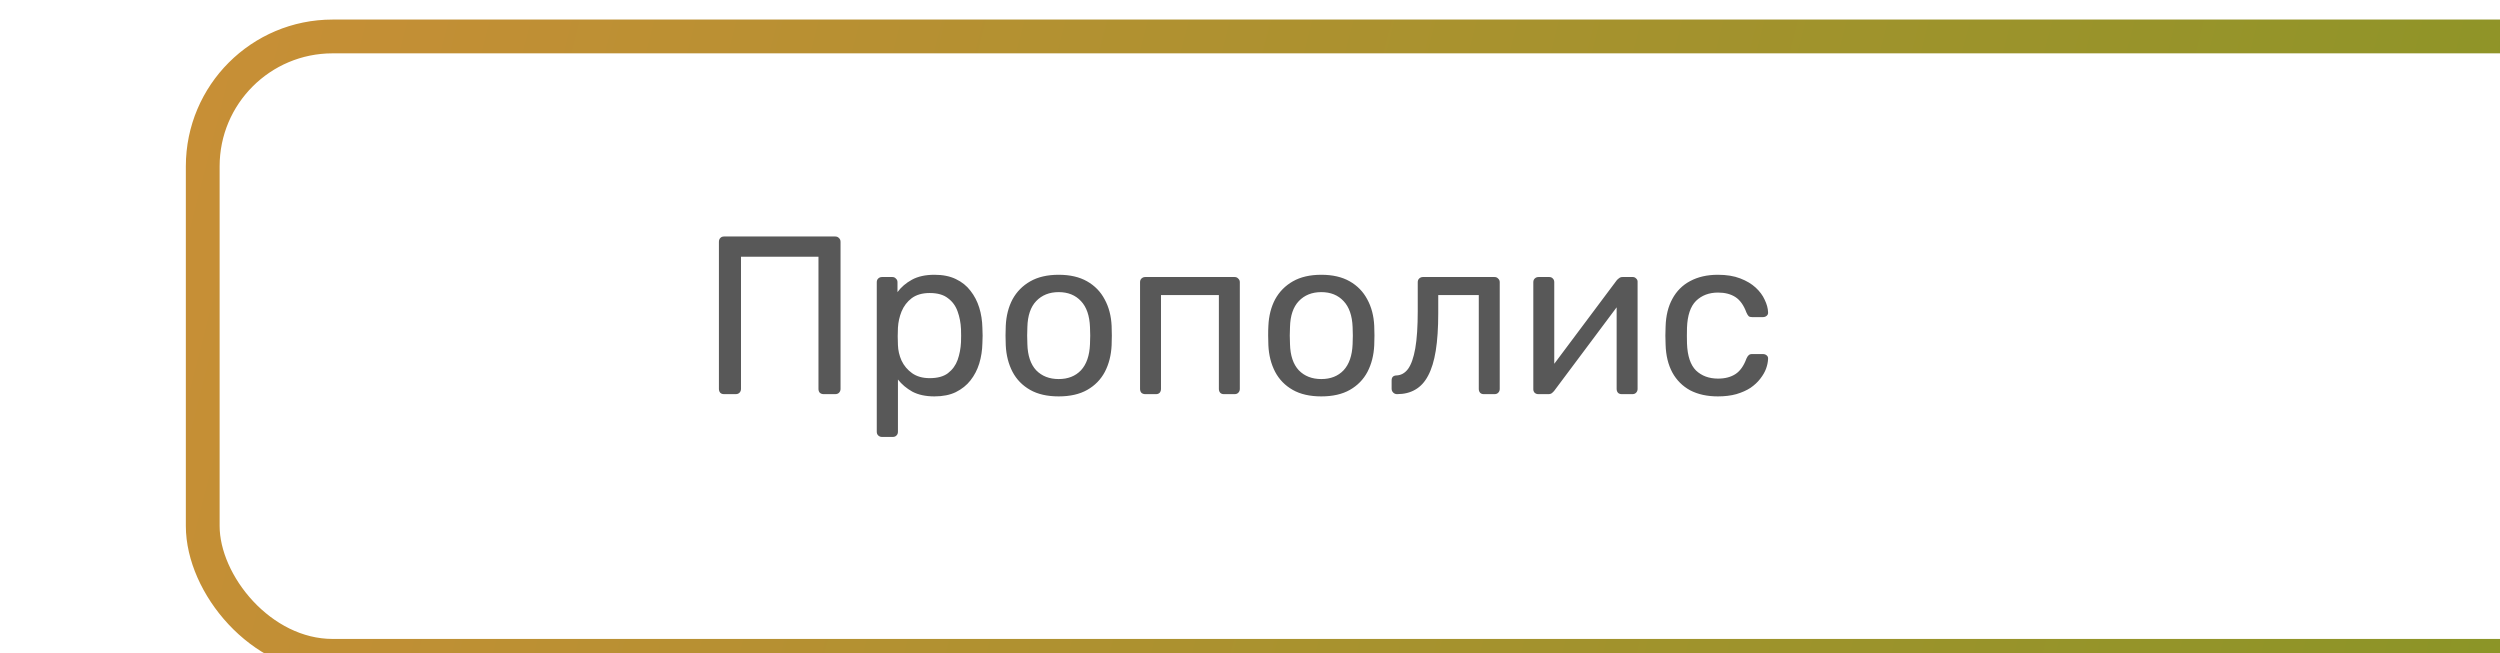
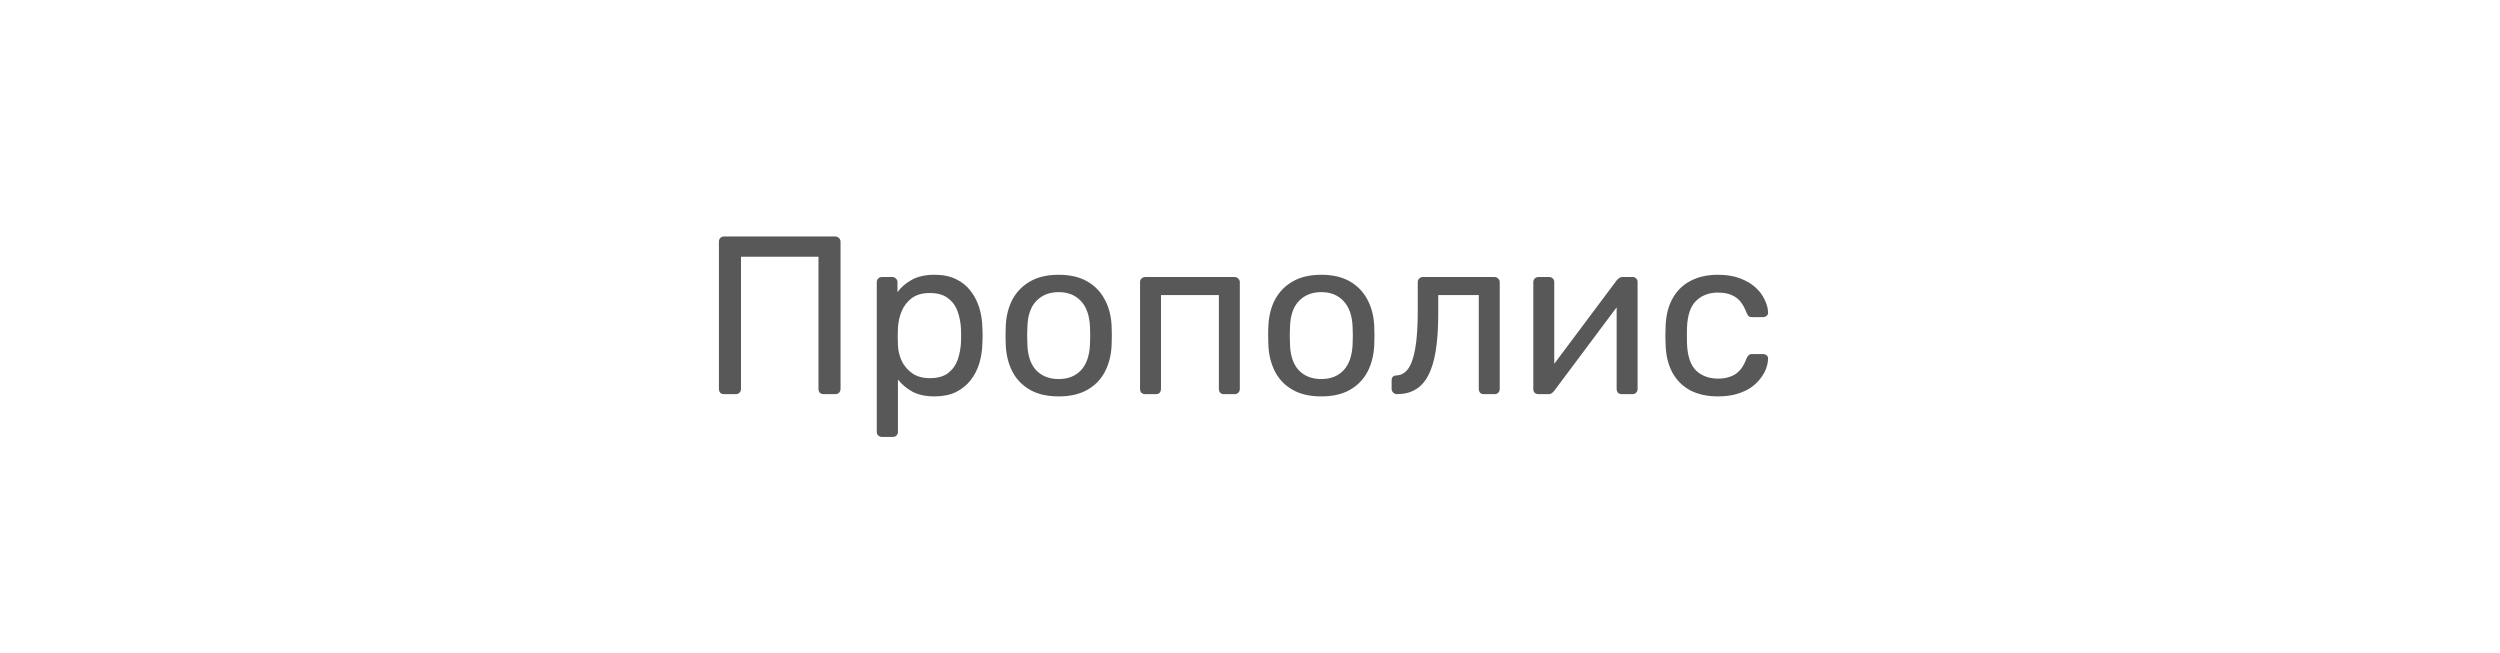
<svg xmlns="http://www.w3.org/2000/svg" width="222" height="58" viewBox="0 0 222 58" fill="none">
  <g filter="url(#filter0_ii_525_11)">
-     <rect x="1.5" y="1.5" width="219" height="55" rx="11.529" stroke="url(#paint0_linear_525_11)" stroke-opacity="0.3" stroke-width="3" />
-     <rect x="1.5" y="1.5" width="219" height="55" rx="11.529" stroke="url(#paint1_linear_525_11)" stroke-width="3" />
-   </g>
+     </g>
  <path d="M64.3 35C64.153 35 64.04 34.96 63.96 34.88C63.88 34.787 63.84 34.673 63.84 34.54V21.48C63.84 21.333 63.88 21.22 63.96 21.14C64.04 21.047 64.153 21 64.3 21H74.16C74.306 21 74.42 21.047 74.5 21.14C74.593 21.22 74.64 21.333 74.64 21.48V34.54C74.64 34.673 74.593 34.787 74.5 34.88C74.42 34.96 74.306 35 74.16 35H73.14C73.006 35 72.893 34.96 72.8 34.88C72.72 34.787 72.68 34.673 72.68 34.54V22.8H65.8V34.54C65.8 34.673 65.753 34.787 65.66 34.88C65.58 34.96 65.466 35 65.32 35H64.3ZM78.317 38.8C78.184 38.8 78.071 38.753 77.977 38.66C77.897 38.58 77.857 38.473 77.857 38.34V25.06C77.857 24.927 77.897 24.82 77.977 24.74C78.071 24.647 78.184 24.6 78.317 24.6H79.237C79.371 24.6 79.477 24.647 79.557 24.74C79.651 24.82 79.697 24.927 79.697 25.06V25.94C80.017 25.5 80.444 25.133 80.977 24.84C81.511 24.547 82.177 24.4 82.977 24.4C83.724 24.4 84.357 24.527 84.877 24.78C85.411 25.033 85.844 25.38 86.177 25.82C86.524 26.26 86.784 26.76 86.957 27.32C87.131 27.88 87.224 28.48 87.237 29.12C87.251 29.333 87.257 29.56 87.257 29.8C87.257 30.04 87.251 30.267 87.237 30.48C87.224 31.107 87.131 31.707 86.957 32.28C86.784 32.84 86.524 33.34 86.177 33.78C85.844 34.207 85.411 34.553 84.877 34.82C84.357 35.073 83.724 35.2 82.977 35.2C82.204 35.2 81.551 35.06 81.017 34.78C80.497 34.487 80.071 34.127 79.737 33.7V38.34C79.737 38.473 79.697 38.58 79.617 38.66C79.537 38.753 79.424 38.8 79.277 38.8H78.317ZM82.557 33.58C83.251 33.58 83.791 33.433 84.177 33.14C84.577 32.833 84.864 32.44 85.037 31.96C85.211 31.467 85.311 30.94 85.337 30.38C85.351 29.993 85.351 29.607 85.337 29.22C85.311 28.66 85.211 28.14 85.037 27.66C84.864 27.167 84.577 26.773 84.177 26.48C83.791 26.173 83.251 26.02 82.557 26.02C81.904 26.02 81.371 26.173 80.957 26.48C80.557 26.787 80.257 27.18 80.057 27.66C79.871 28.127 79.764 28.607 79.737 29.1C79.724 29.313 79.717 29.567 79.717 29.86C79.717 30.153 79.724 30.413 79.737 30.64C79.751 31.107 79.857 31.567 80.057 32.02C80.271 32.473 80.584 32.847 80.997 33.14C81.411 33.433 81.931 33.58 82.557 33.58ZM94.011 35.2C92.998 35.2 92.151 35.007 91.472 34.62C90.791 34.233 90.272 33.7 89.912 33.02C89.552 32.327 89.352 31.54 89.311 30.66C89.298 30.433 89.291 30.147 89.291 29.8C89.291 29.44 89.298 29.153 89.311 28.94C89.352 28.047 89.552 27.26 89.912 26.58C90.285 25.9 90.811 25.367 91.492 24.98C92.171 24.593 93.011 24.4 94.011 24.4C95.011 24.4 95.852 24.593 96.531 24.98C97.212 25.367 97.731 25.9 98.091 26.58C98.465 27.26 98.671 28.047 98.712 28.94C98.725 29.153 98.731 29.44 98.731 29.8C98.731 30.147 98.725 30.433 98.712 30.66C98.671 31.54 98.472 32.327 98.112 33.02C97.751 33.7 97.231 34.233 96.552 34.62C95.871 35.007 95.025 35.2 94.011 35.2ZM94.011 33.66C94.838 33.66 95.498 33.4 95.992 32.88C96.485 32.347 96.751 31.573 96.791 30.56C96.805 30.36 96.811 30.107 96.811 29.8C96.811 29.493 96.805 29.24 96.791 29.04C96.751 28.027 96.485 27.26 95.992 26.74C95.498 26.207 94.838 25.94 94.011 25.94C93.185 25.94 92.518 26.207 92.011 26.74C91.518 27.26 91.258 28.027 91.231 29.04C91.218 29.24 91.212 29.493 91.212 29.8C91.212 30.107 91.218 30.36 91.231 30.56C91.258 31.573 91.518 32.347 92.011 32.88C92.518 33.4 93.185 33.66 94.011 33.66ZM101.696 35C101.563 35 101.449 34.96 101.356 34.88C101.276 34.787 101.236 34.673 101.236 34.54V25.06C101.236 24.927 101.276 24.82 101.356 24.74C101.449 24.647 101.563 24.6 101.696 24.6H109.636C109.769 24.6 109.876 24.647 109.956 24.74C110.049 24.82 110.096 24.927 110.096 25.06V34.54C110.096 34.673 110.049 34.787 109.956 34.88C109.876 34.96 109.769 35 109.636 35H108.676C108.543 35 108.436 34.96 108.356 34.88C108.276 34.787 108.236 34.673 108.236 34.54V26.2H103.096V34.54C103.096 34.673 103.056 34.787 102.976 34.88C102.896 34.96 102.789 35 102.656 35H101.696ZM117.332 35.2C116.318 35.2 115.472 35.007 114.792 34.62C114.112 34.233 113.592 33.7 113.232 33.02C112.872 32.327 112.672 31.54 112.632 30.66C112.618 30.433 112.612 30.147 112.612 29.8C112.612 29.44 112.618 29.153 112.632 28.94C112.672 28.047 112.872 27.26 113.232 26.58C113.605 25.9 114.132 25.367 114.812 24.98C115.492 24.593 116.332 24.4 117.332 24.4C118.332 24.4 119.172 24.593 119.852 24.98C120.532 25.367 121.052 25.9 121.412 26.58C121.785 27.26 121.992 28.047 122.032 28.94C122.045 29.153 122.052 29.44 122.052 29.8C122.052 30.147 122.045 30.433 122.032 30.66C121.992 31.54 121.792 32.327 121.432 33.02C121.072 33.7 120.552 34.233 119.872 34.62C119.192 35.007 118.345 35.2 117.332 35.2ZM117.332 33.66C118.158 33.66 118.818 33.4 119.312 32.88C119.805 32.347 120.072 31.573 120.112 30.56C120.125 30.36 120.132 30.107 120.132 29.8C120.132 29.493 120.125 29.24 120.112 29.04C120.072 28.027 119.805 27.26 119.312 26.74C118.818 26.207 118.158 25.94 117.332 25.94C116.505 25.94 115.838 26.207 115.332 26.74C114.838 27.26 114.578 28.027 114.552 29.04C114.538 29.24 114.532 29.493 114.532 29.8C114.532 30.107 114.538 30.36 114.552 30.56C114.578 31.573 114.838 32.347 115.332 32.88C115.838 33.4 116.505 33.66 117.332 33.66ZM124.056 35C123.923 35 123.81 34.953 123.716 34.86C123.623 34.767 123.576 34.653 123.576 34.52V33.78C123.576 33.5 123.716 33.353 123.996 33.34C124.41 33.327 124.756 33.133 125.036 32.76C125.316 32.373 125.53 31.767 125.676 30.94C125.823 30.1 125.896 28.993 125.896 27.62V25.06C125.896 24.927 125.936 24.82 126.016 24.74C126.11 24.647 126.223 24.6 126.356 24.6H132.716C132.85 24.6 132.956 24.647 133.036 24.74C133.13 24.82 133.176 24.927 133.176 25.06V34.54C133.176 34.673 133.13 34.787 133.036 34.88C132.956 34.96 132.85 35 132.716 35H131.756C131.623 35 131.516 34.96 131.436 34.88C131.356 34.787 131.316 34.673 131.316 34.54V26.2H127.716V27.84C127.716 29.12 127.643 30.22 127.496 31.14C127.35 32.047 127.123 32.787 126.816 33.36C126.523 33.92 126.143 34.333 125.676 34.6C125.223 34.867 124.683 35 124.056 35ZM136.598 35C136.478 35 136.371 34.96 136.278 34.88C136.198 34.787 136.158 34.687 136.158 34.58V25.06C136.158 24.927 136.198 24.82 136.278 24.74C136.371 24.647 136.484 24.6 136.618 24.6H137.578C137.711 24.6 137.818 24.647 137.898 24.74C137.978 24.82 138.018 24.927 138.018 25.06V33.54L137.498 33L143.558 24.9C143.624 24.82 143.698 24.753 143.778 24.7C143.858 24.633 143.958 24.6 144.078 24.6H144.998C145.104 24.6 145.198 24.64 145.278 24.72C145.371 24.8 145.418 24.893 145.418 25V34.54C145.418 34.673 145.371 34.787 145.278 34.88C145.198 34.96 145.091 35 144.958 35H144.018C143.871 35 143.758 34.96 143.678 34.88C143.598 34.787 143.558 34.673 143.558 34.54V26.56L144.118 26.54L138.018 34.7C137.964 34.767 137.898 34.833 137.818 34.9C137.738 34.967 137.631 35 137.498 35H136.598ZM152.545 35.2C151.599 35.2 150.779 35.02 150.085 34.66C149.405 34.287 148.879 33.76 148.505 33.08C148.132 32.387 147.932 31.56 147.905 30.6C147.892 30.4 147.885 30.133 147.885 29.8C147.885 29.467 147.892 29.2 147.905 29C147.932 28.04 148.132 27.22 148.505 26.54C148.879 25.847 149.405 25.32 150.085 24.96C150.779 24.587 151.599 24.4 152.545 24.4C153.319 24.4 153.979 24.507 154.525 24.72C155.085 24.933 155.545 25.207 155.905 25.54C156.265 25.873 156.532 26.233 156.705 26.62C156.892 27.007 156.992 27.373 157.005 27.72C157.019 27.853 156.979 27.96 156.885 28.04C156.792 28.12 156.679 28.16 156.545 28.16H155.585C155.452 28.16 155.352 28.133 155.285 28.08C155.219 28.013 155.152 27.907 155.085 27.76C154.845 27.107 154.519 26.647 154.105 26.38C153.692 26.113 153.179 25.98 152.565 25.98C151.765 25.98 151.112 26.227 150.605 26.72C150.112 27.213 149.845 28.007 149.805 29.1C149.792 29.58 149.792 30.047 149.805 30.5C149.845 31.607 150.112 32.407 150.605 32.9C151.112 33.38 151.765 33.62 152.565 33.62C153.179 33.62 153.692 33.487 154.105 33.22C154.519 32.953 154.845 32.493 155.085 31.84C155.152 31.693 155.219 31.593 155.285 31.54C155.352 31.473 155.452 31.44 155.585 31.44H156.545C156.679 31.44 156.792 31.48 156.885 31.56C156.979 31.64 157.019 31.747 157.005 31.88C156.992 32.16 156.932 32.447 156.825 32.74C156.719 33.033 156.545 33.333 156.305 33.64C156.079 33.933 155.792 34.2 155.445 34.44C155.099 34.667 154.679 34.853 154.185 35C153.705 35.133 153.159 35.2 152.545 35.2Z" fill="#585858" />
  <defs>
    <filter id="filter0_ii_525_11" x="0" y="0" width="238.503" height="59.737" filterUnits="userSpaceOnUse" color-interpolation-filters="sRGB">
      <feFlood flood-opacity="0" result="BackgroundImageFix" />
      <feBlend mode="normal" in="SourceGraphic" in2="BackgroundImageFix" result="shape" />
      <feColorMatrix in="SourceAlpha" type="matrix" values="0 0 0 0 0 0 0 0 0 0 0 0 0 0 0 0 0 0 127 0" result="hardAlpha" />
      <feOffset dx="16.503" />
      <feGaussianBlur stdDeviation="13.029" />
      <feComposite in2="hardAlpha" operator="arithmetic" k2="-1" k3="1" />
      <feColorMatrix type="matrix" values="0 0 0 0 1 0 0 0 0 1 0 0 0 0 1 0 0 0 0.11 0" />
      <feBlend mode="normal" in2="shape" result="effect1_innerShadow_525_11" />
      <feColorMatrix in="SourceAlpha" type="matrix" values="0 0 0 0 0 0 0 0 0 0 0 0 0 0 0 0 0 0 127 0" result="hardAlpha" />
      <feOffset dy="1.737" />
      <feGaussianBlur stdDeviation="8.686" />
      <feComposite in2="hardAlpha" operator="arithmetic" k2="-1" k3="1" />
      <feColorMatrix type="matrix" values="0 0 0 0 1 0 0 0 0 1 0 0 0 0 1 0 0 0 0.41 0" />
      <feBlend mode="normal" in2="effect1_innerShadow_525_11" result="effect2_innerShadow_525_11" />
    </filter>
    <linearGradient id="paint0_linear_525_11" x1="194.168" y1="80.33" x2="30.11" y2="-27.461" gradientUnits="userSpaceOnUse">
      <stop stop-color="white" stop-opacity="0" />
      <stop offset="0.432" stop-color="white" />
      <stop offset="1" stop-color="white" stop-opacity="0" />
    </linearGradient>
    <linearGradient id="paint1_linear_525_11" x1="-53" y1="-8.5" x2="217.896" y2="60.535" gradientUnits="userSpaceOnUse">
      <stop stop-color="#D78D3A" />
      <stop offset="1" stop-color="#889526" />
    </linearGradient>
  </defs>
</svg>